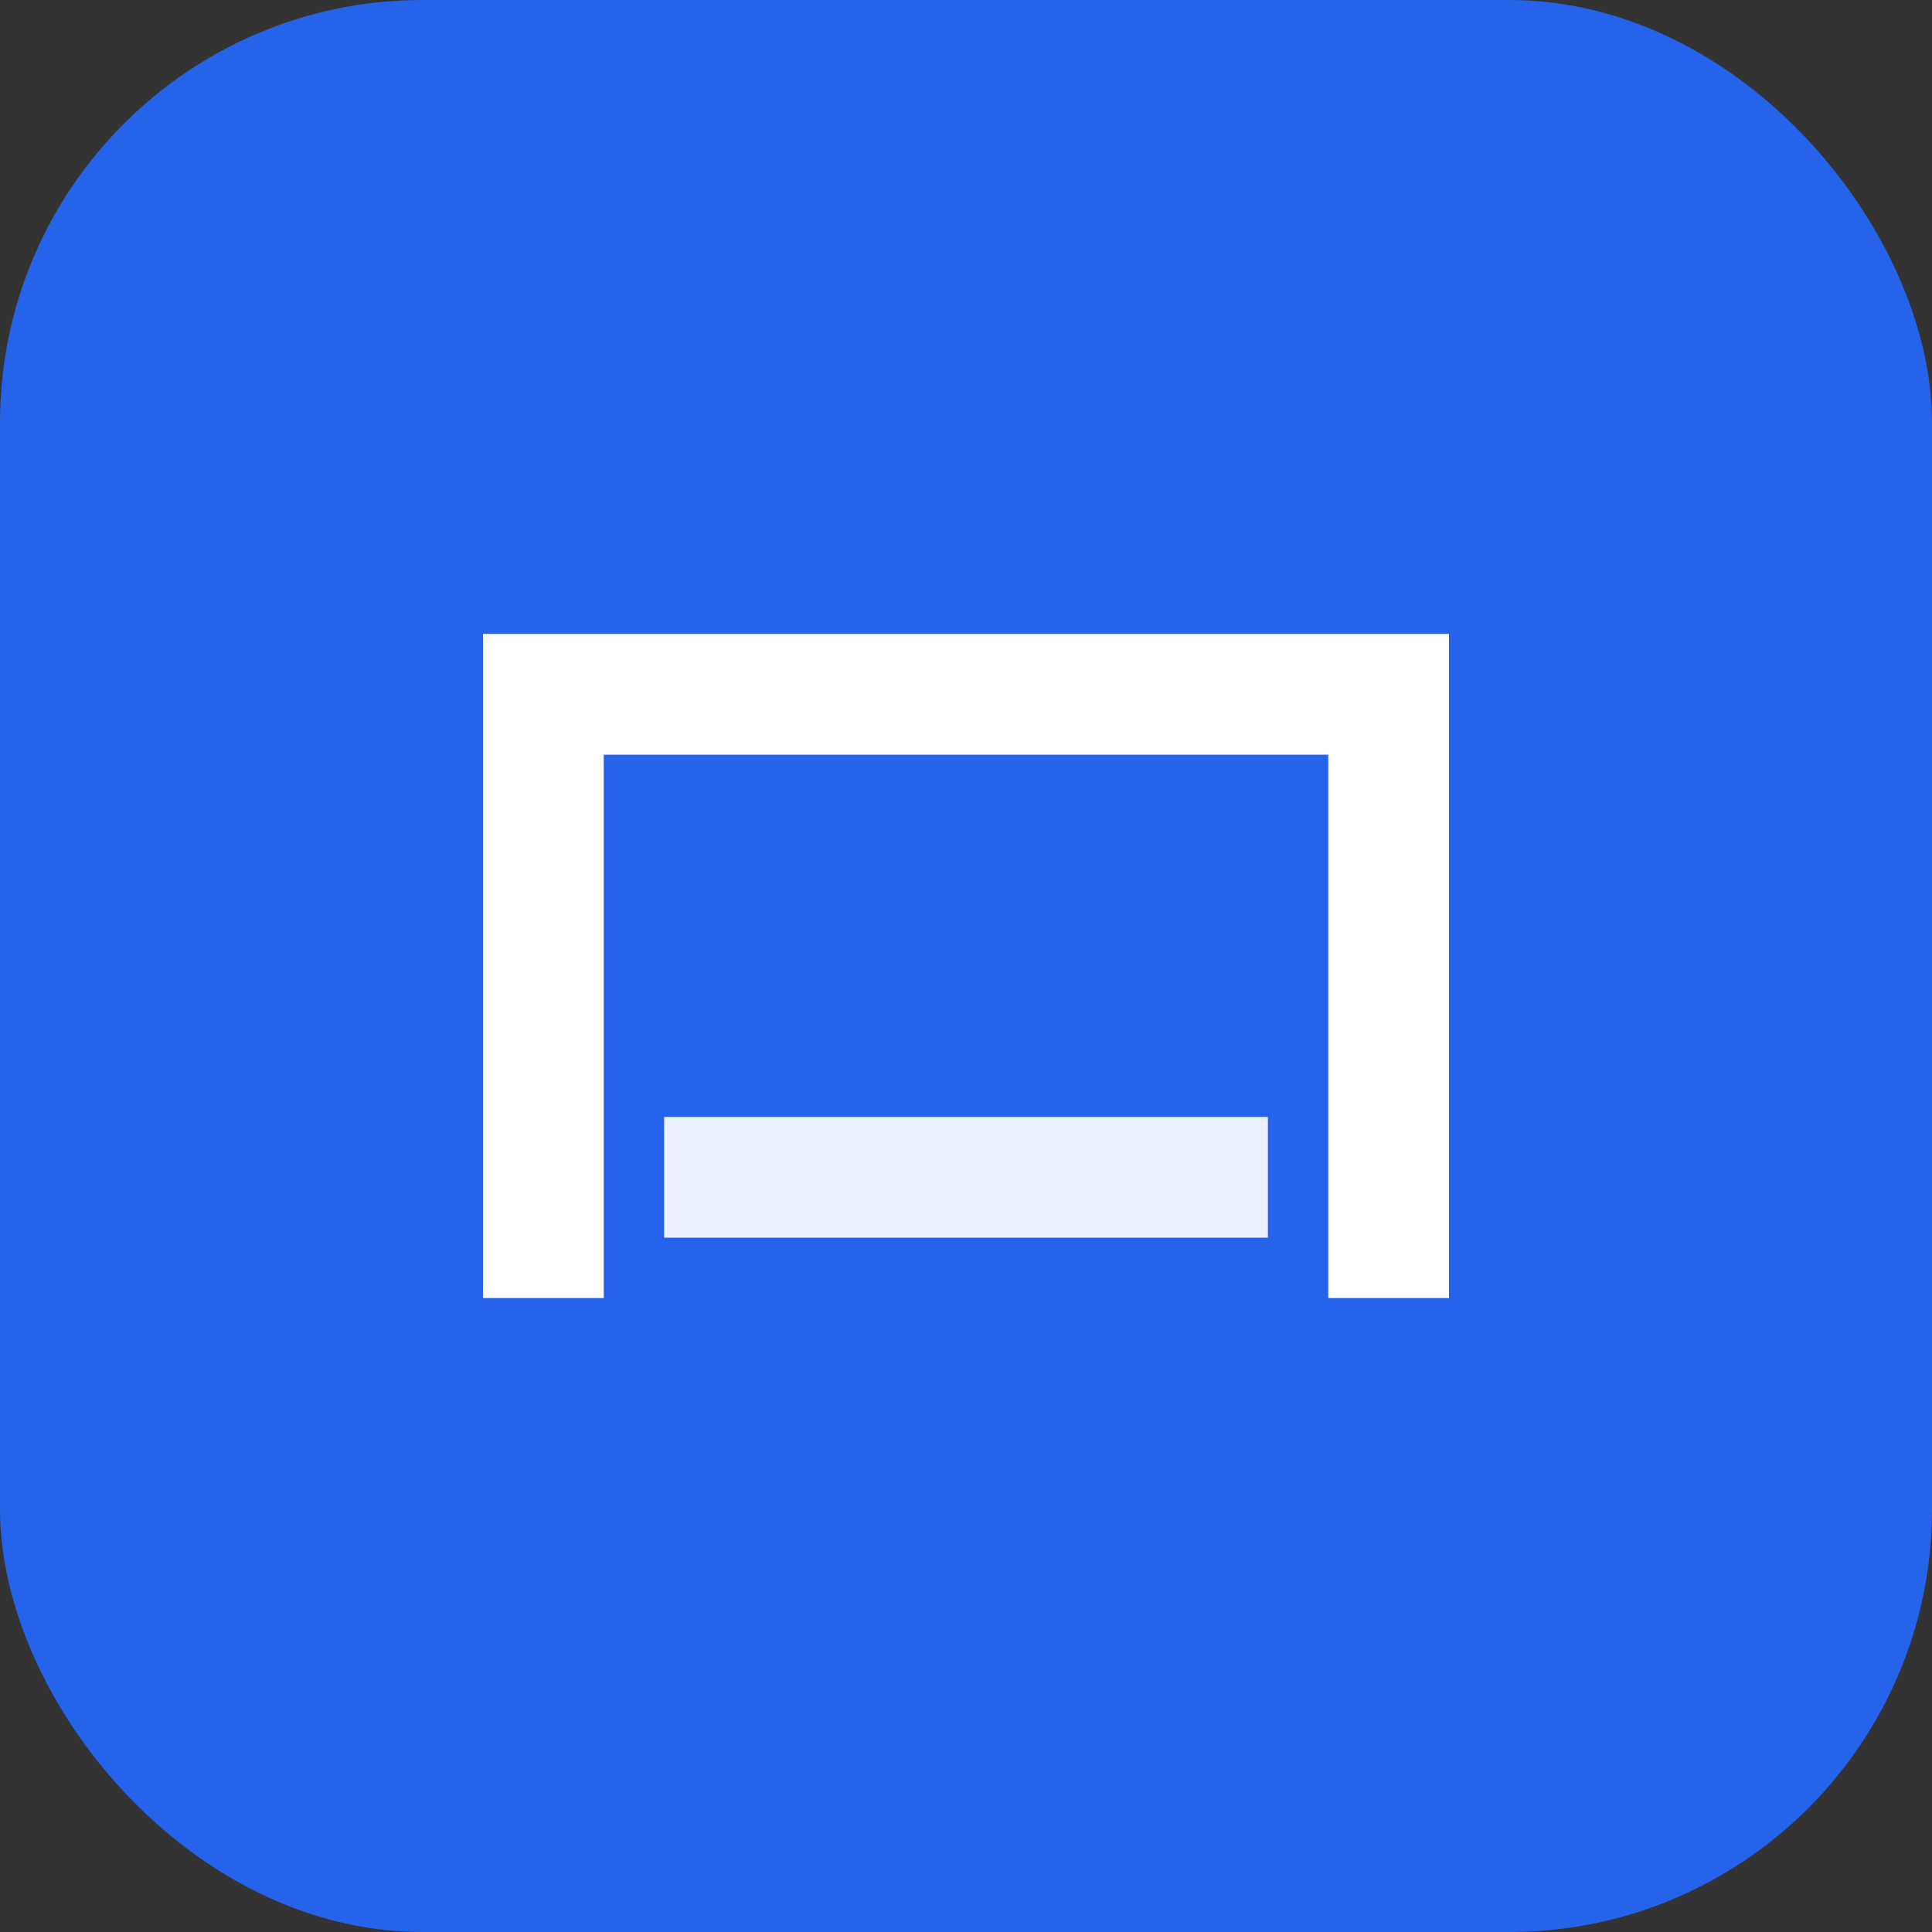
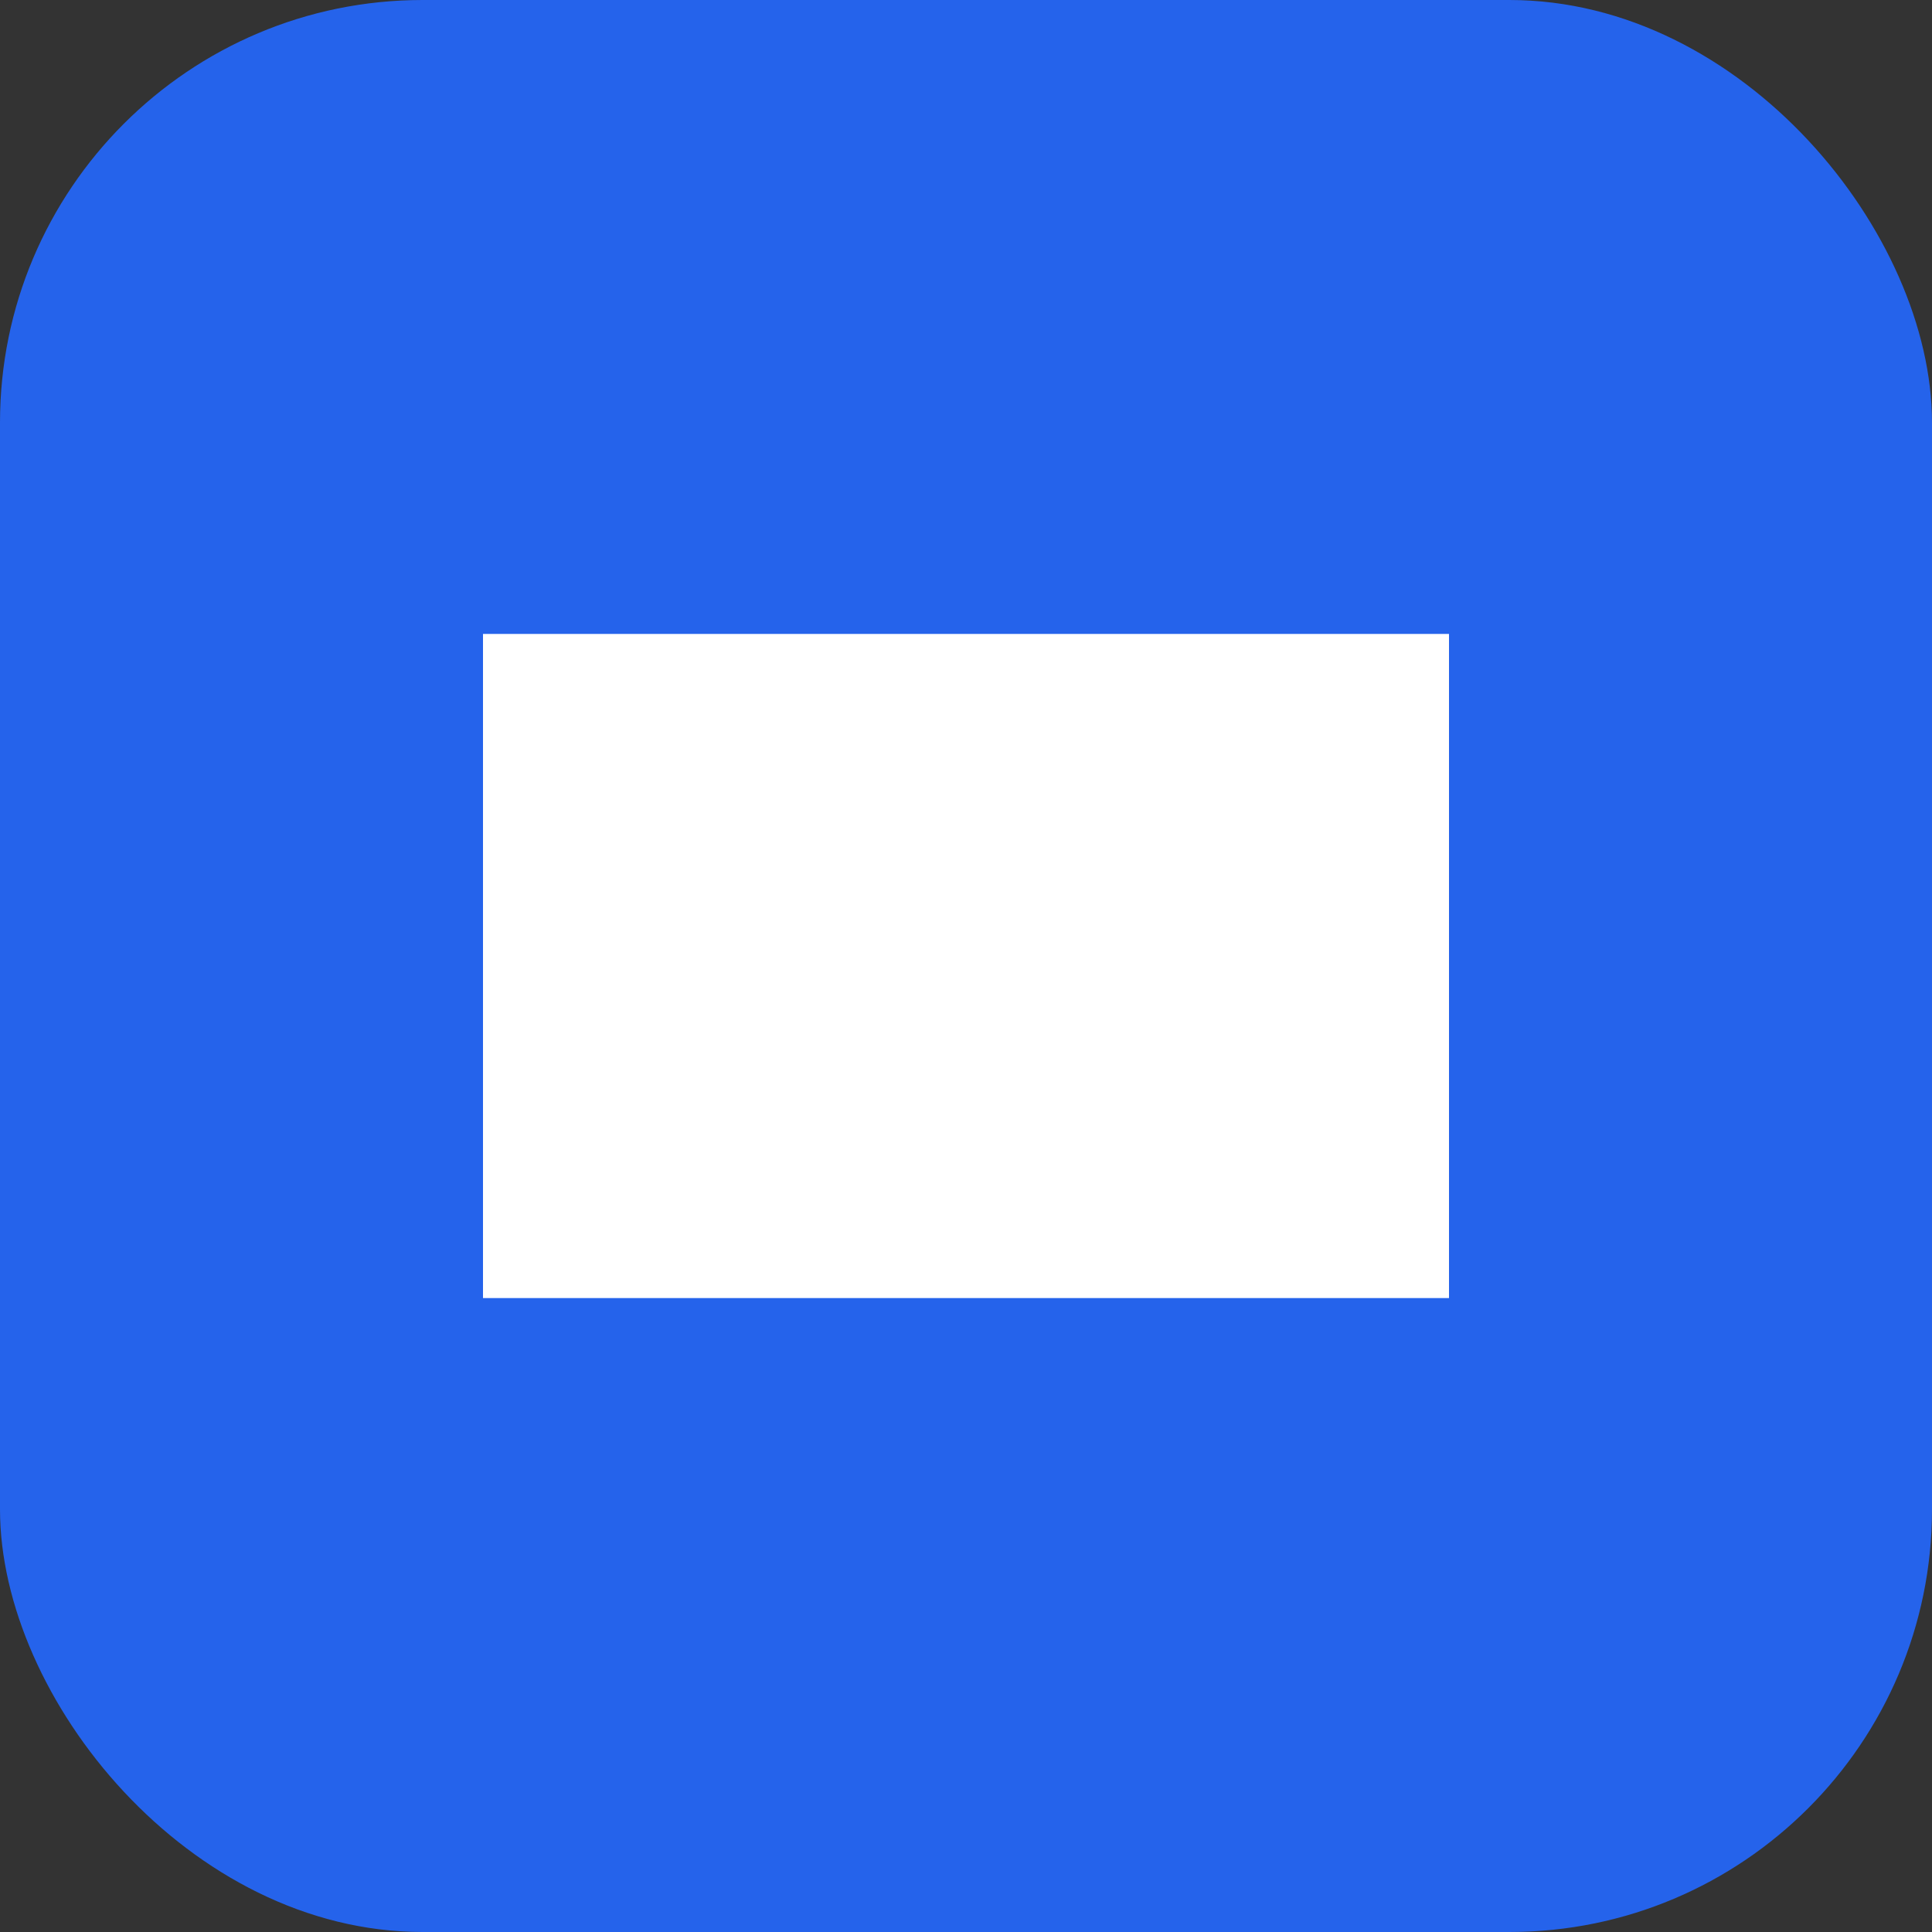
<svg xmlns="http://www.w3.org/2000/svg" viewBox="0 0 128 128">
  <rect x="0" y="0" width="128" height="128" fill="#333333" stroke="none" />
  <rect width="128" height="128" rx="28" ry="28" fill="#2563eb" />
-   <path d="M32 86V42h64v44h-8V50H40v36z" fill="white" />
-   <path d="M44 74h40v8H44z" fill="white" opacity="0.9" />
+   <path d="M32 86V42h64v44h-8V50v36z" fill="white" />
</svg>